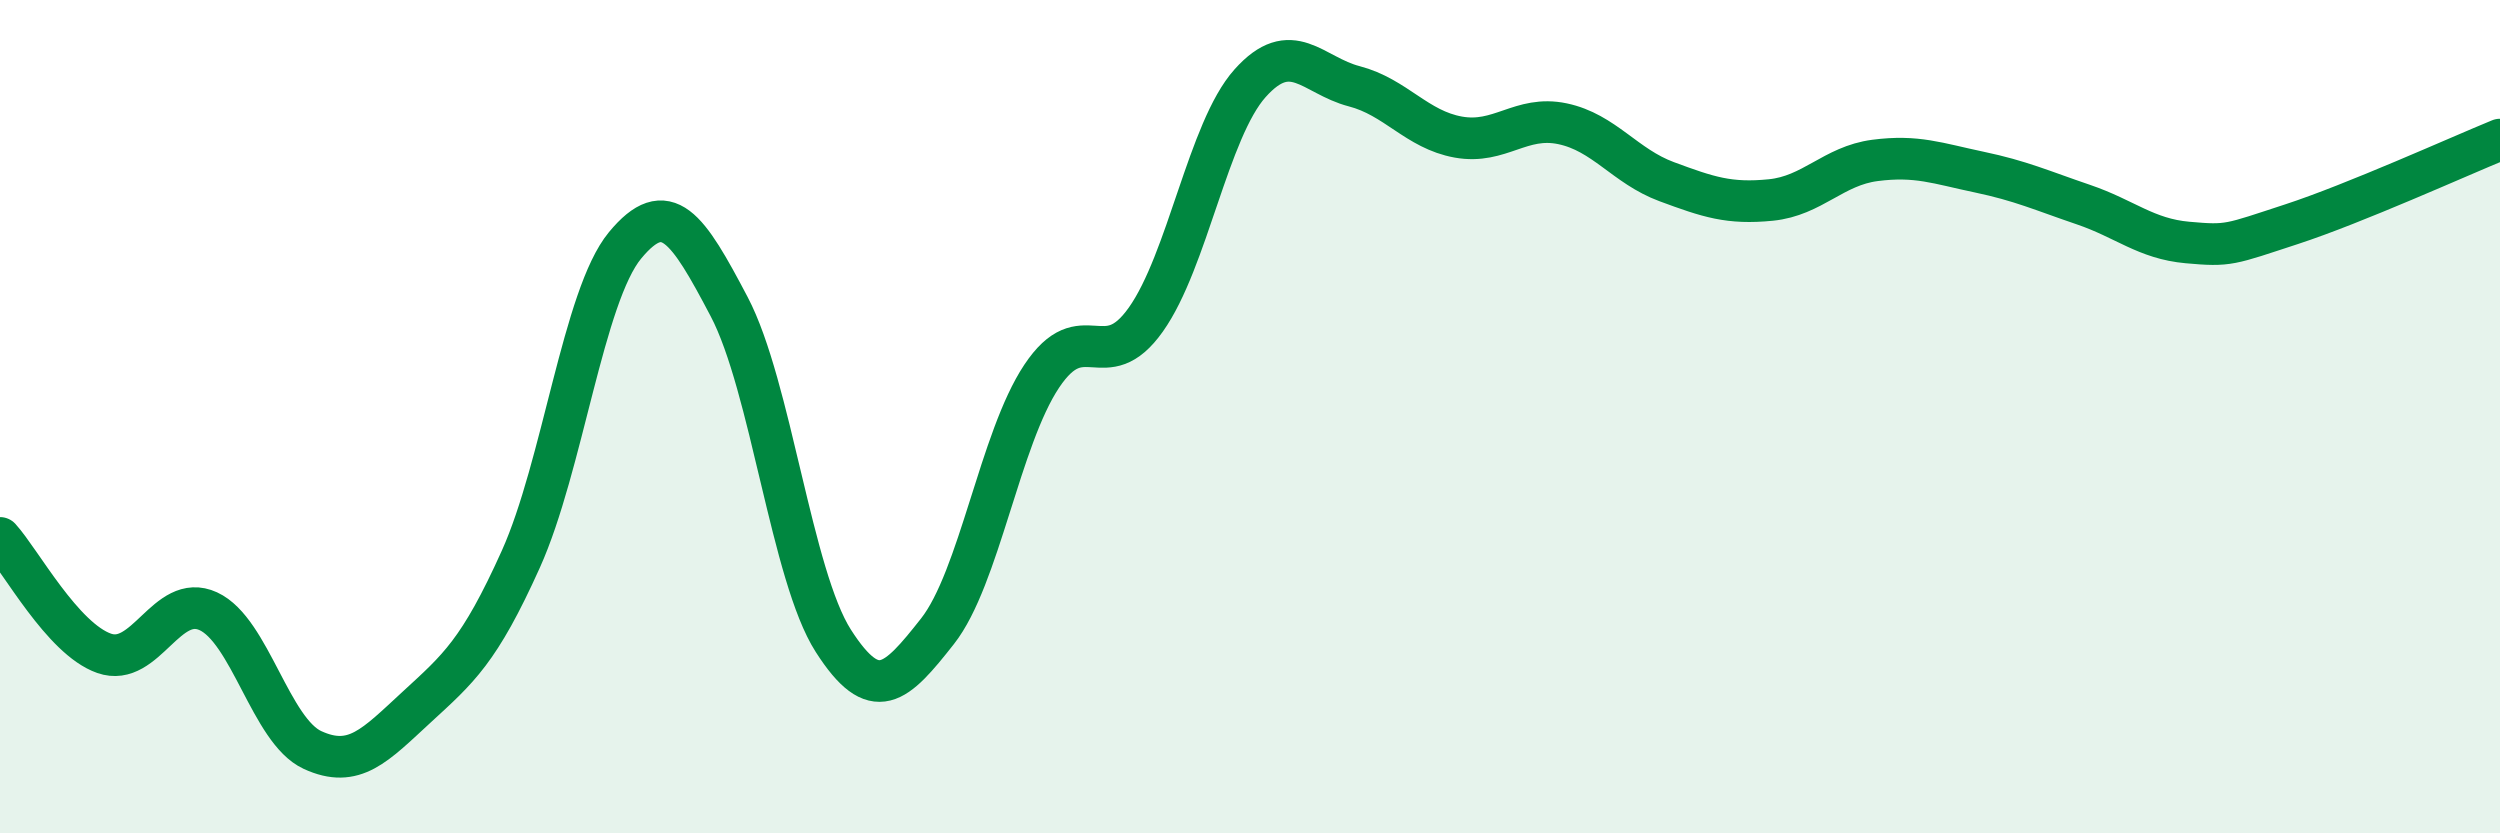
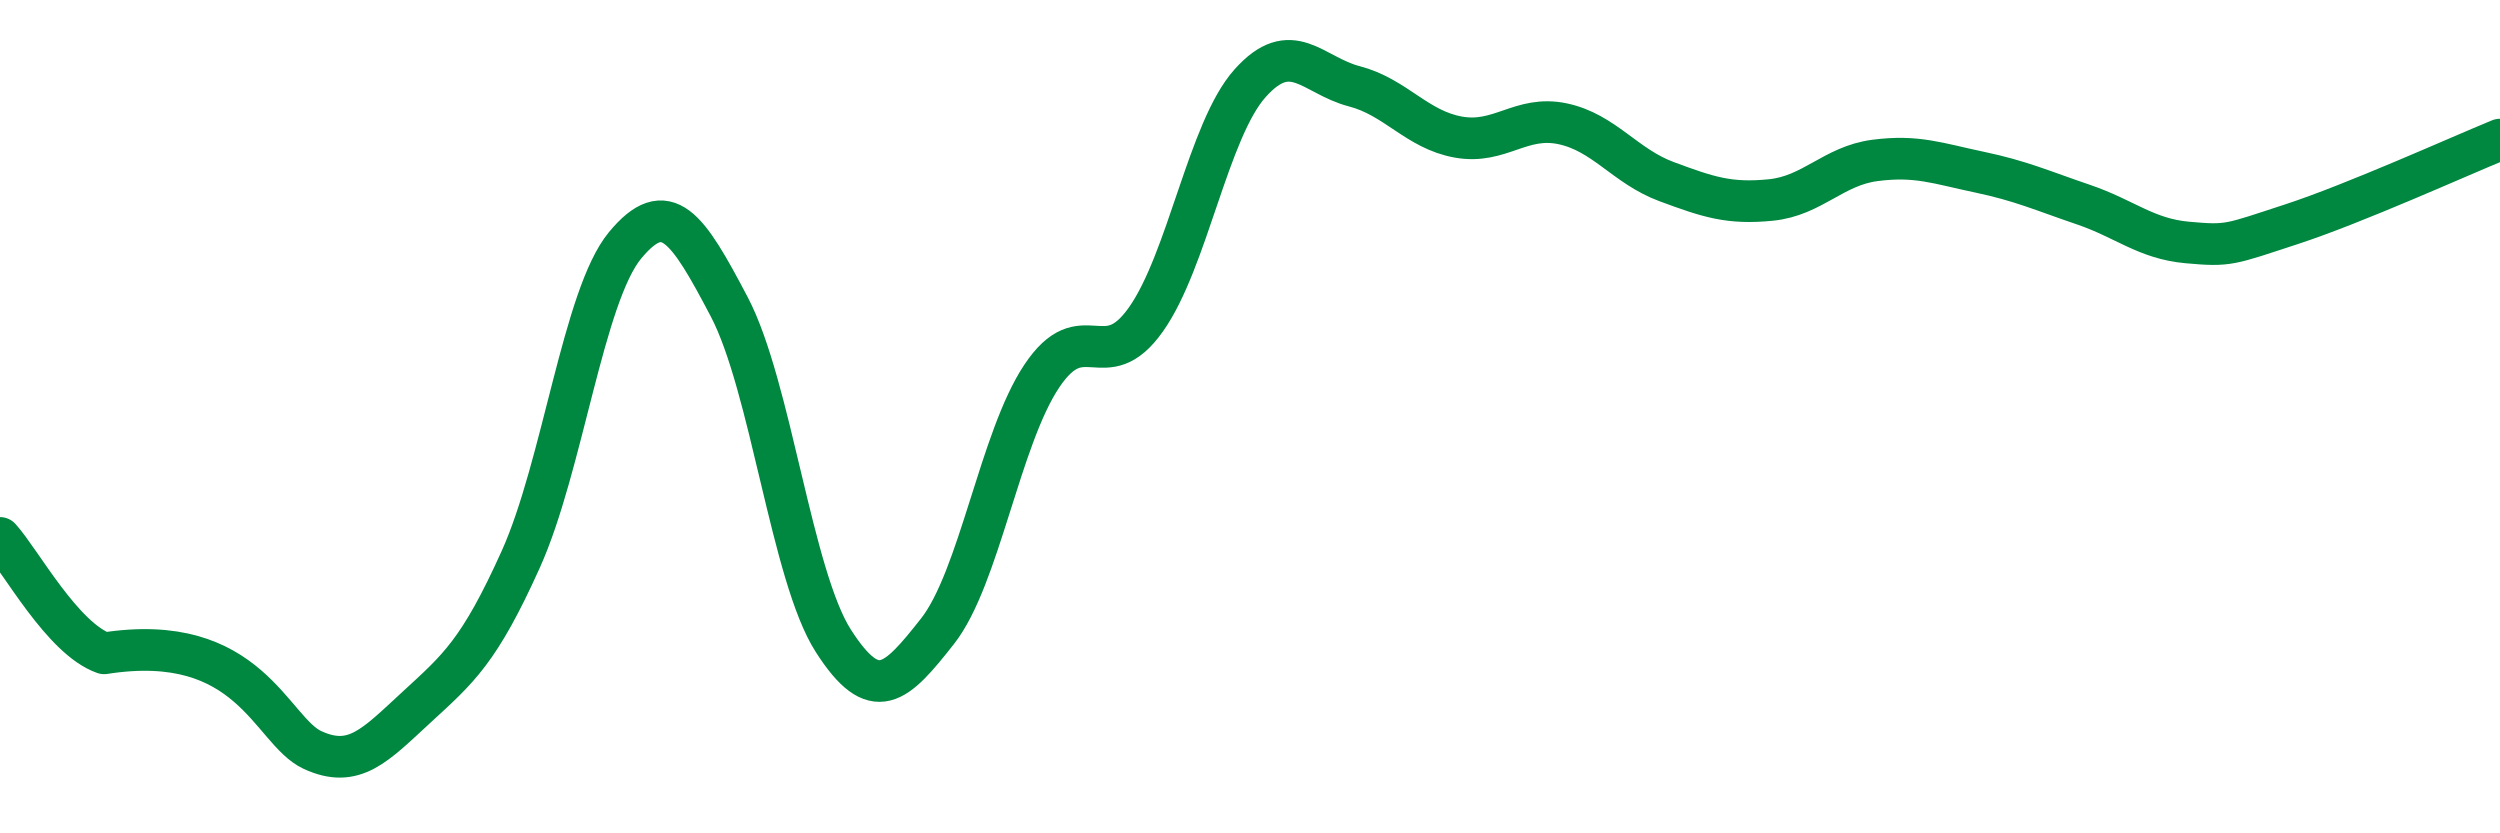
<svg xmlns="http://www.w3.org/2000/svg" width="60" height="20" viewBox="0 0 60 20">
-   <path d="M 0,12.91 C 0.5,13.46 1.5,15.33 2.5,15.68 C 3.5,16.03 4,14.21 5,14.67 C 6,15.13 6.5,17.54 7.5,18 C 8.5,18.46 9,17.89 10,16.97 C 11,16.05 11.5,15.64 12.5,13.42 C 13.5,11.2 14,7.1 15,5.89 C 16,4.68 16.5,5.46 17.5,7.36 C 18.5,9.26 19,13.82 20,15.38 C 21,16.94 21.5,16.42 22.5,15.15 C 23.5,13.88 24,10.53 25,9.03 C 26,7.53 26.5,9.08 27.5,7.67 C 28.5,6.26 29,3.12 30,2 C 31,0.88 31.5,1.81 32.5,2.07 C 33.5,2.33 34,3.11 35,3.29 C 36,3.47 36.5,2.76 37.5,2.97 C 38.5,3.18 39,3.99 40,4.36 C 41,4.73 41.5,4.9 42.5,4.8 C 43.5,4.7 44,3.98 45,3.85 C 46,3.72 46.5,3.92 47.5,4.13 C 48.5,4.34 49,4.57 50,4.91 C 51,5.25 51.5,5.73 52.5,5.82 C 53.5,5.91 53.5,5.87 55,5.38 C 56.5,4.89 59,3.76 60,3.35L60 20L0 20Z" fill="#008740" opacity="0.1" stroke-linecap="round" stroke-linejoin="round" />
-   <path d="M 0,12.91 C 0.5,13.46 1.5,15.33 2.5,15.68 C 3.5,16.03 4,14.21 5,14.67 C 6,15.13 6.5,17.54 7.5,18 C 8.5,18.46 9,17.89 10,16.97 C 11,16.05 11.5,15.64 12.5,13.42 C 13.5,11.2 14,7.1 15,5.89 C 16,4.68 16.5,5.46 17.5,7.36 C 18.5,9.26 19,13.82 20,15.38 C 21,16.94 21.5,16.42 22.5,15.15 C 23.5,13.88 24,10.53 25,9.03 C 26,7.53 26.5,9.08 27.5,7.67 C 28.5,6.26 29,3.12 30,2 C 31,0.88 31.5,1.81 32.5,2.07 C 33.5,2.33 34,3.11 35,3.29 C 36,3.47 36.5,2.76 37.5,2.97 C 38.5,3.18 39,3.99 40,4.36 C 41,4.73 41.5,4.9 42.5,4.8 C 43.5,4.7 44,3.98 45,3.85 C 46,3.72 46.5,3.92 47.5,4.13 C 48.5,4.34 49,4.57 50,4.91 C 51,5.25 51.5,5.73 52.5,5.82 C 53.5,5.91 53.5,5.87 55,5.38 C 56.5,4.89 59,3.76 60,3.35" stroke="#008740" stroke-width="1" fill="none" stroke-linecap="round" stroke-linejoin="round" />
+   <path d="M 0,12.91 C 0.5,13.46 1.5,15.33 2.5,15.68 C 6,15.13 6.5,17.54 7.5,18 C 8.5,18.46 9,17.89 10,16.97 C 11,16.05 11.5,15.64 12.5,13.42 C 13.5,11.2 14,7.1 15,5.89 C 16,4.68 16.5,5.46 17.5,7.36 C 18.5,9.26 19,13.82 20,15.38 C 21,16.94 21.5,16.42 22.5,15.15 C 23.5,13.88 24,10.53 25,9.03 C 26,7.53 26.5,9.08 27.5,7.67 C 28.5,6.26 29,3.12 30,2 C 31,0.88 31.5,1.81 32.5,2.07 C 33.5,2.33 34,3.11 35,3.29 C 36,3.47 36.5,2.76 37.5,2.97 C 38.5,3.18 39,3.99 40,4.36 C 41,4.73 41.5,4.9 42.5,4.8 C 43.5,4.7 44,3.98 45,3.85 C 46,3.72 46.5,3.92 47.5,4.13 C 48.5,4.34 49,4.57 50,4.91 C 51,5.25 51.5,5.73 52.5,5.82 C 53.5,5.91 53.5,5.87 55,5.38 C 56.5,4.89 59,3.76 60,3.35" stroke="#008740" stroke-width="1" fill="none" stroke-linecap="round" stroke-linejoin="round" />
</svg>